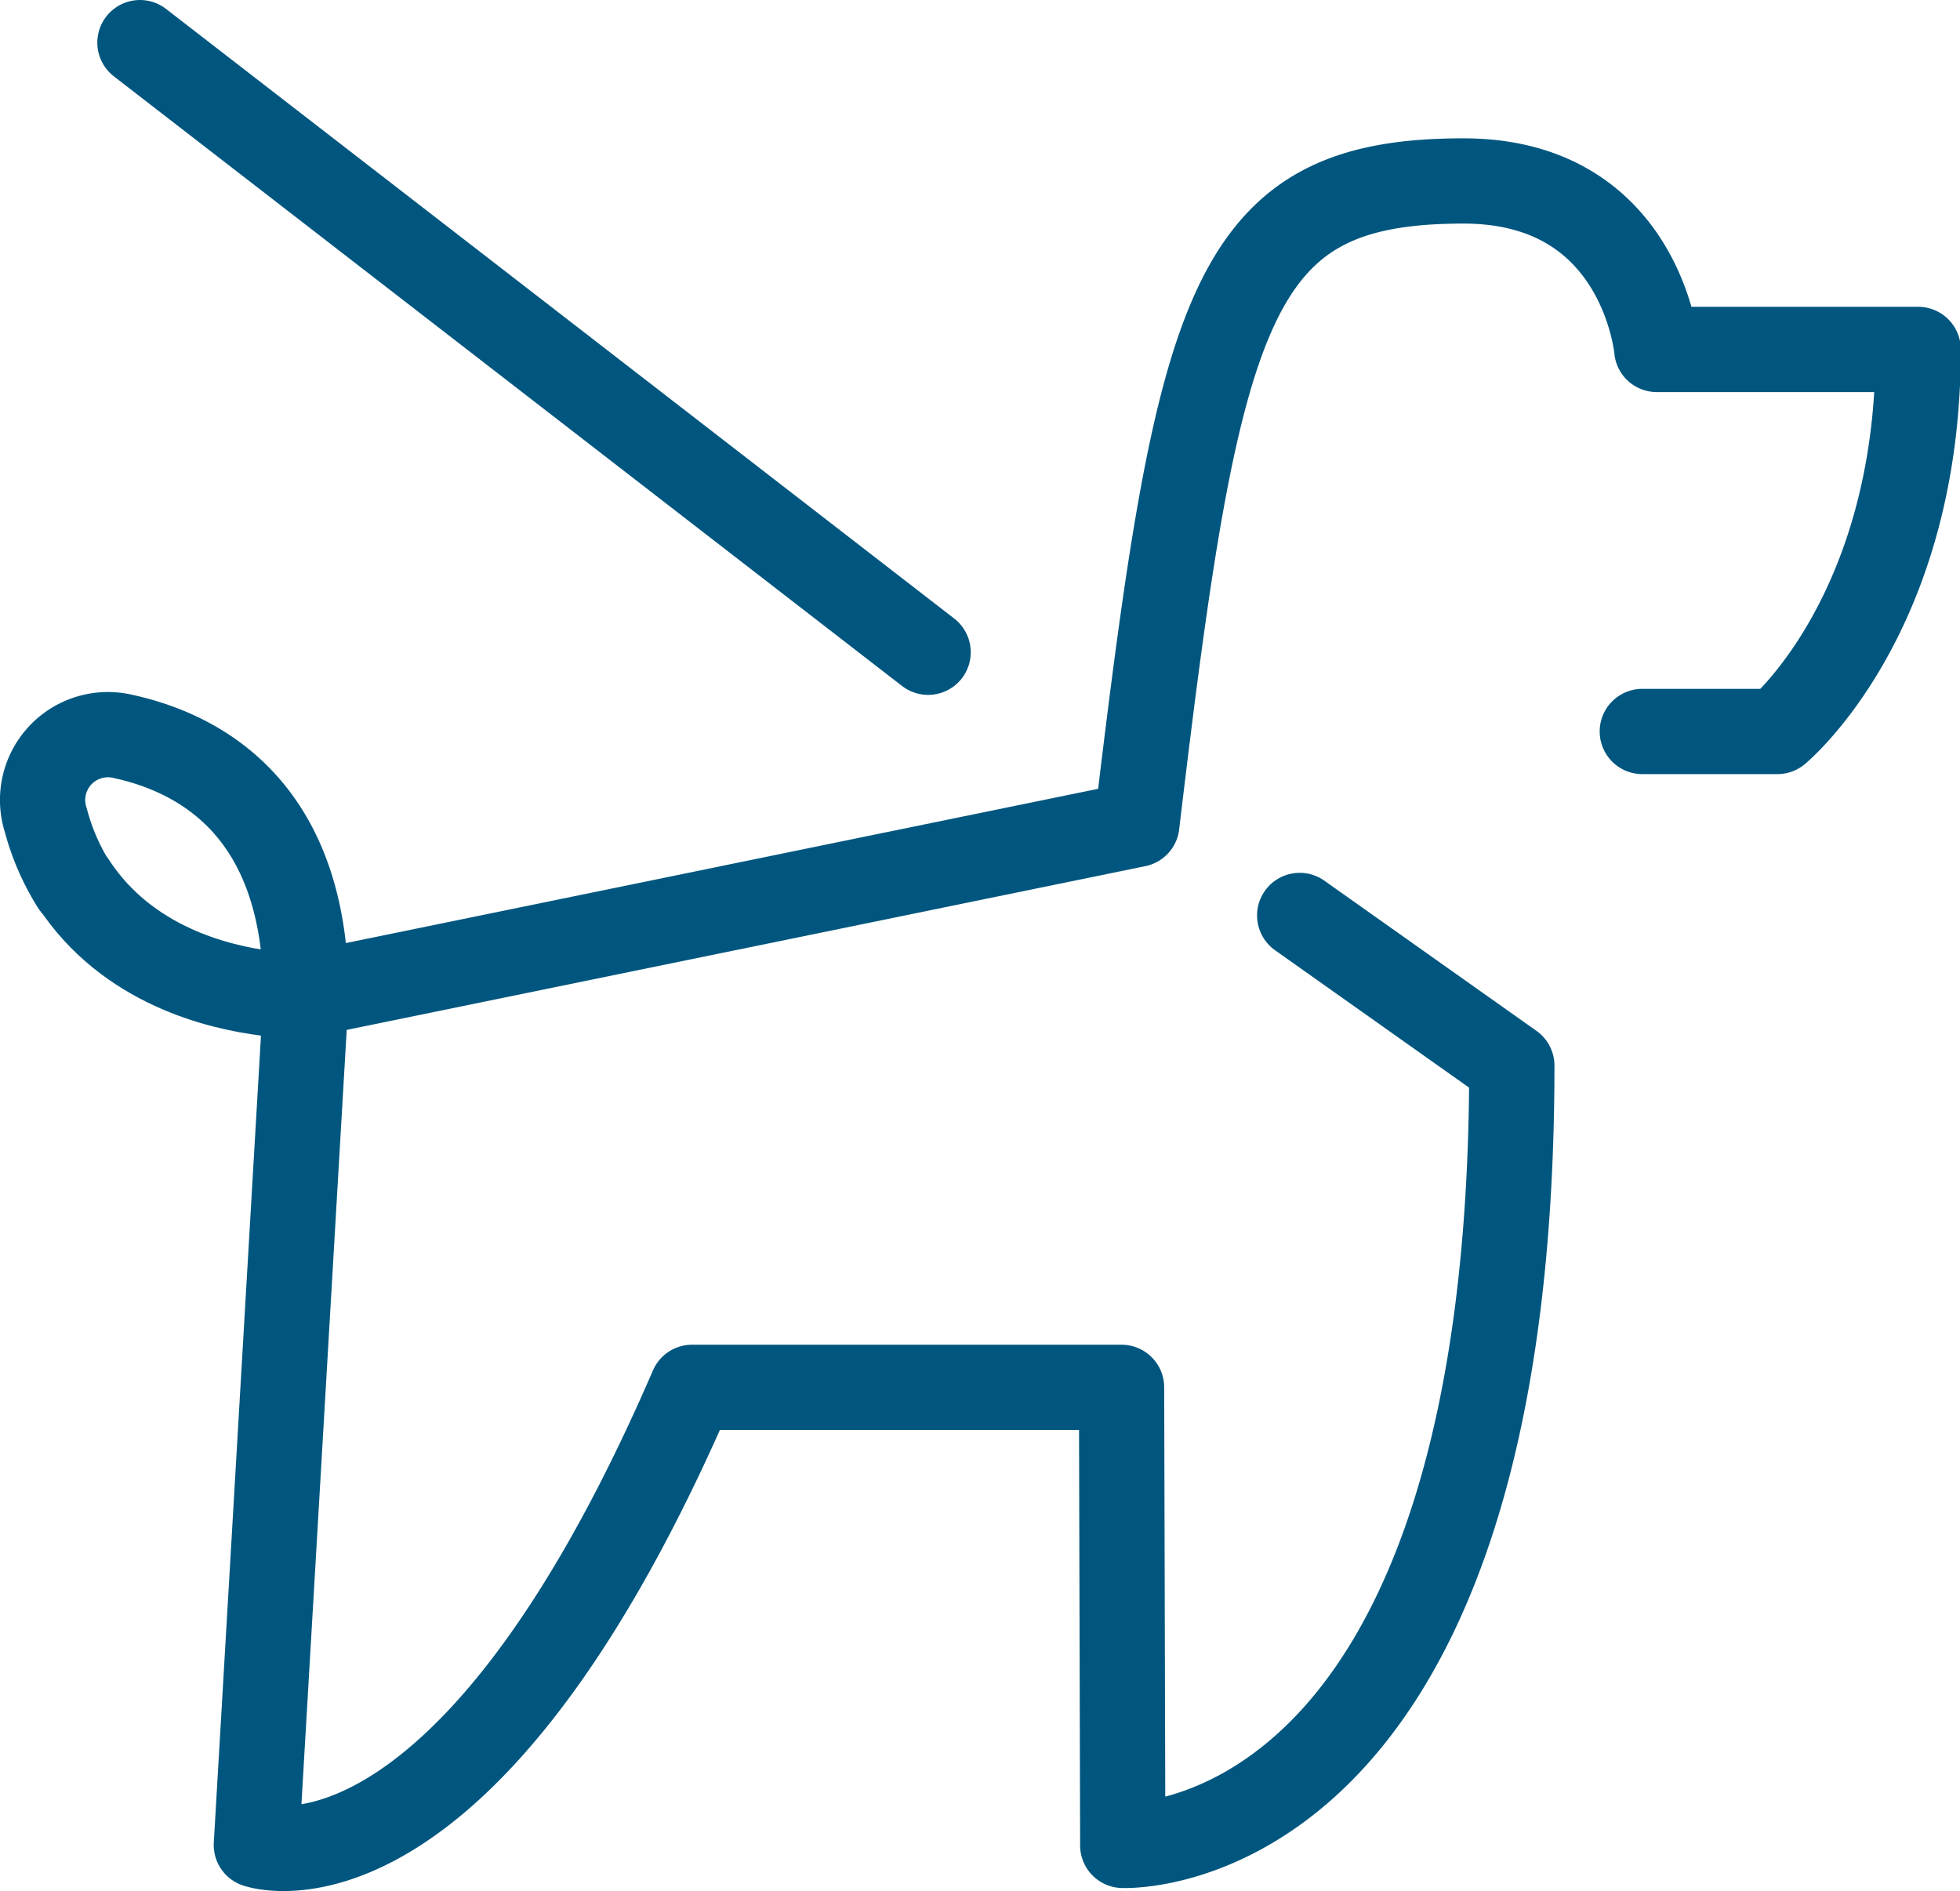
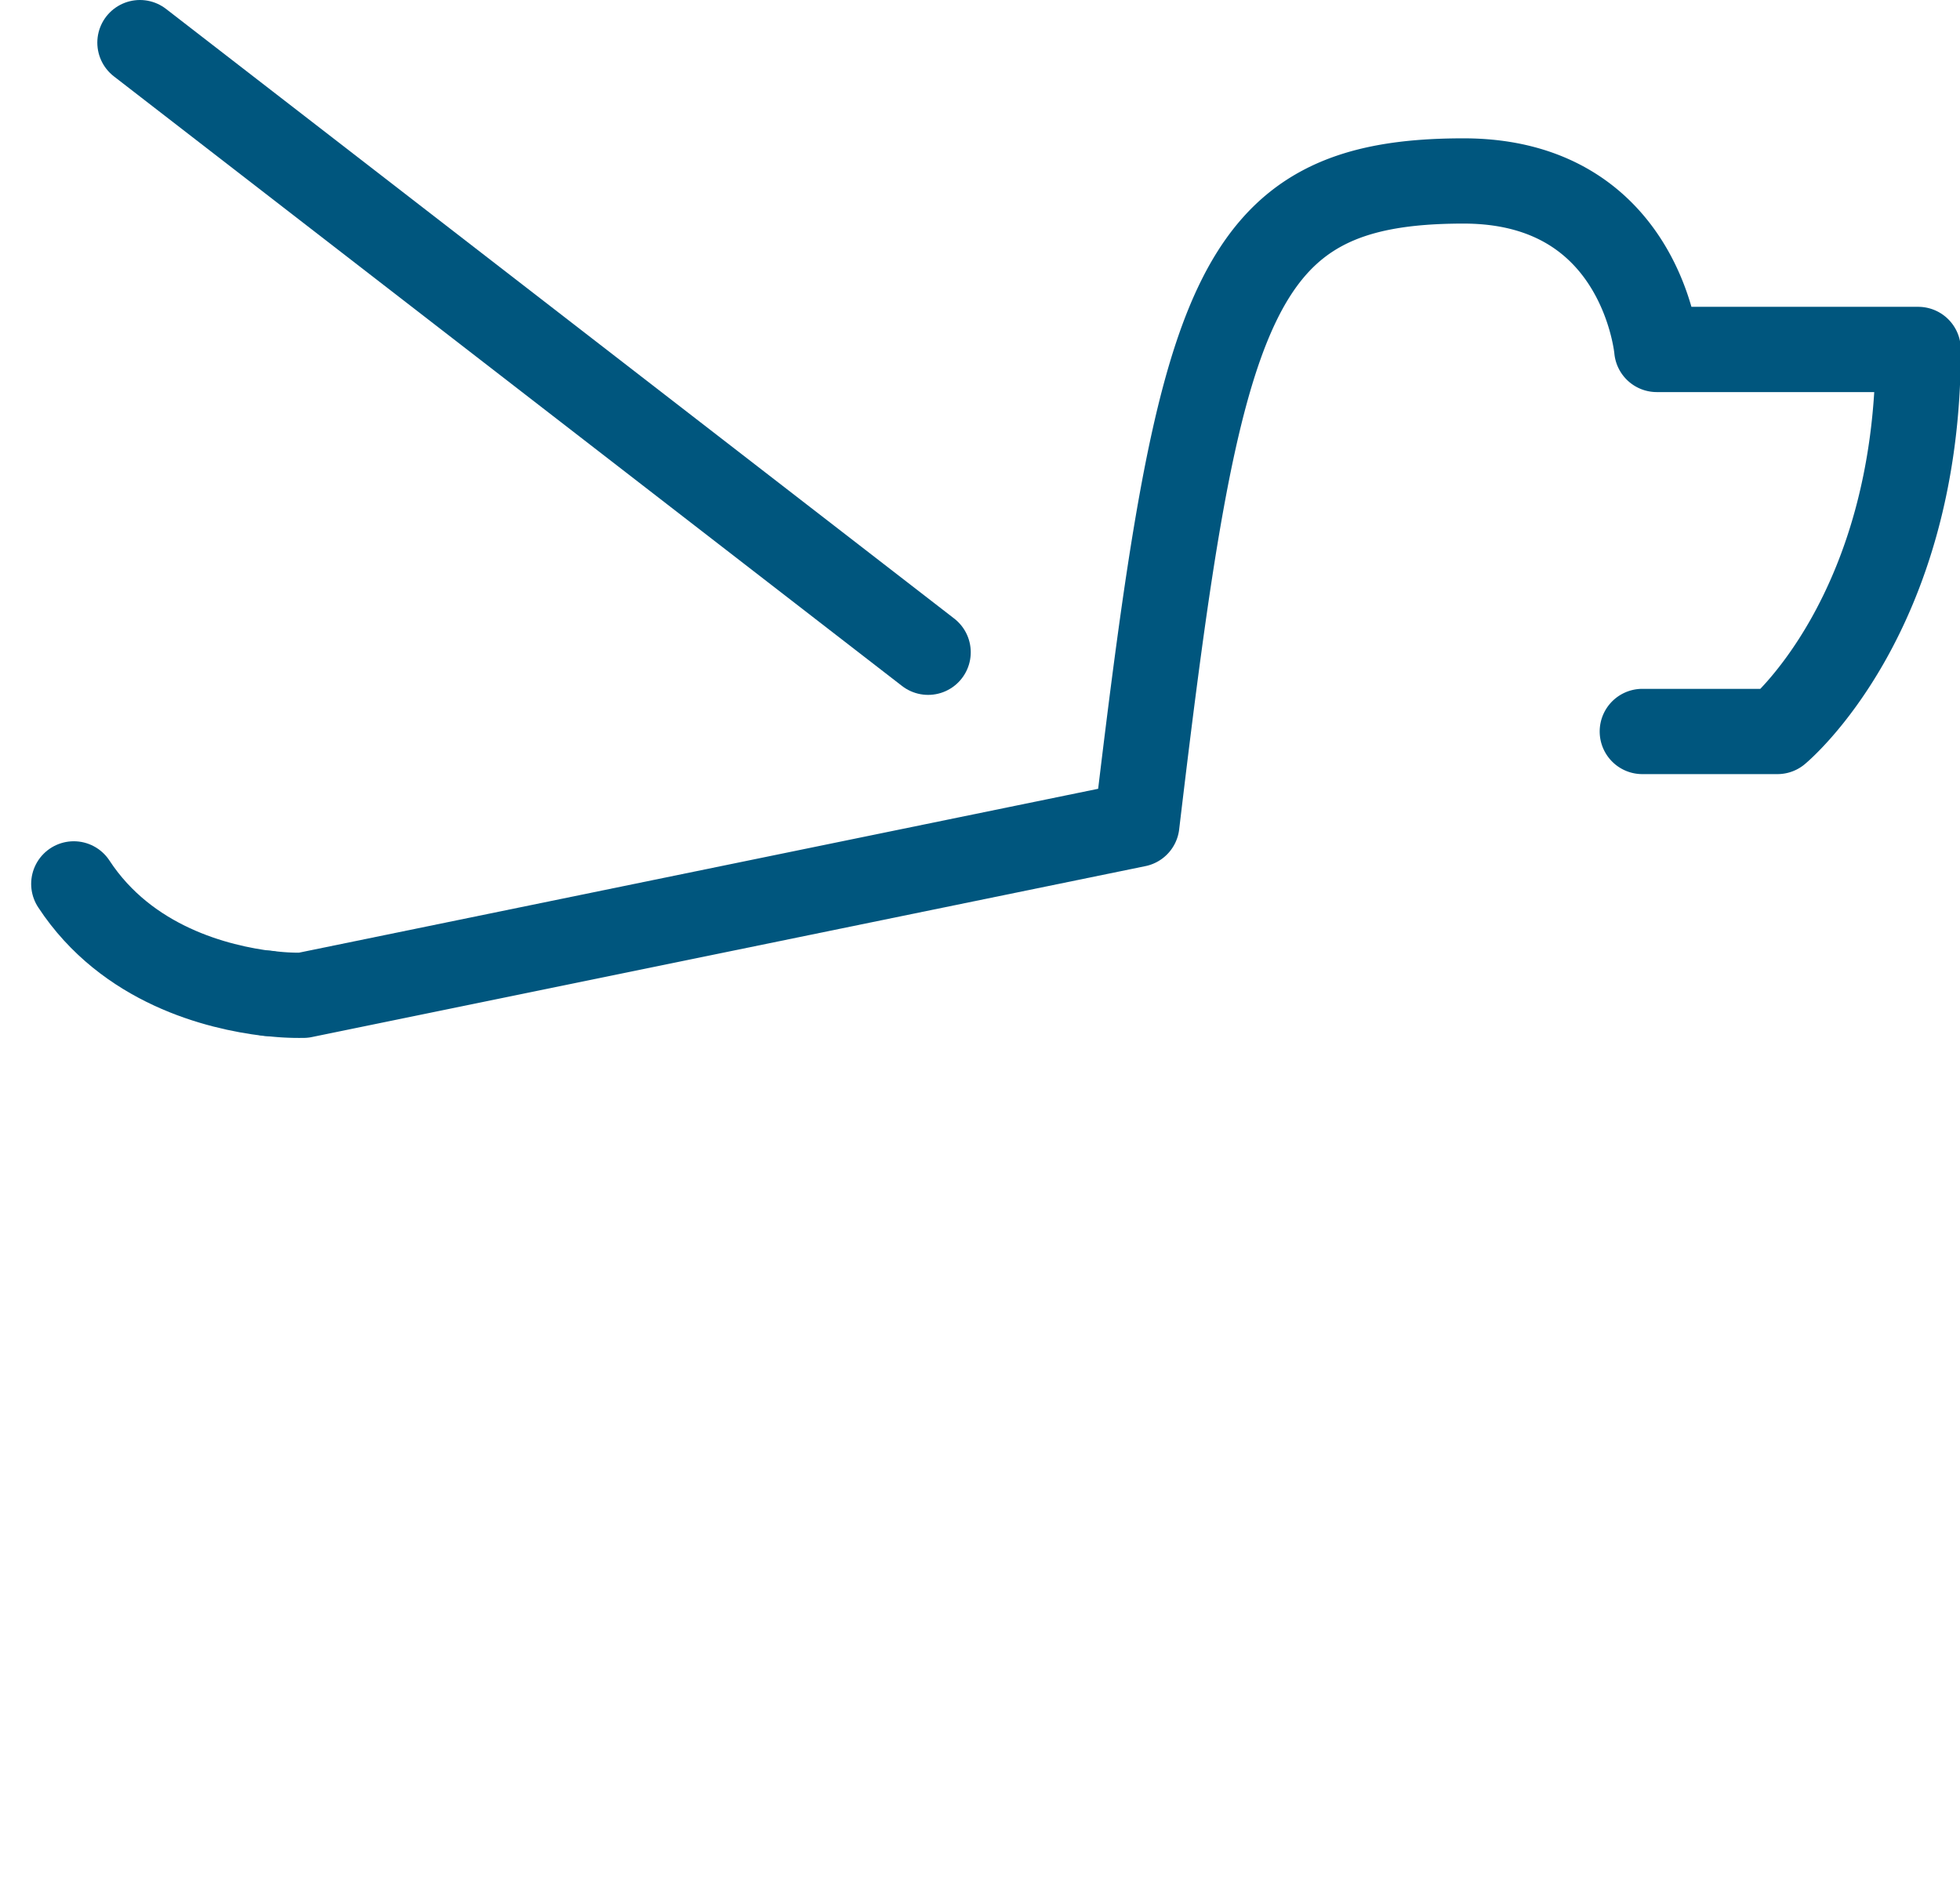
<svg xmlns="http://www.w3.org/2000/svg" viewBox="0 0 97.48 94.05">
  <defs>
    <style>.cls-1{fill:none;stroke:#00567e;stroke-linecap:round;stroke-linejoin:round;stroke-width:4.24px;}</style>
  </defs>
  <title>Fichier 32</title>
  <g id="Calque_2" data-name="Calque 2">
    <g id="Calque_1-2" data-name="Calque 1">
      <path class="cls-1" d="M81.68,36.38H88.4s7-5.76,7-19h-13S81.67,9,72.79,9C61.18,9,59.63,15,56.54,41l-41.45,8.5a12,12,0,0,1-1.77-.1" />
      <path class="cls-1" d="M13.32,49.41c-2.49-.3-7-1.41-9.65-5.45" />
-       <path class="cls-1" d="M64.64,45.53,75.19,53c0,39.69-19.35,38.78-19.35,38.78L55.78,69H34.42C23,95.41,12.75,91.76,12.75,91.76l2.47-42.25C15.22,40.29,10,37.44,6,36.6a3.25,3.25,0,0,0-3.72,4.2A11.6,11.6,0,0,0,3.67,44" />
      <line class="cls-1" x1="46.16" y1="32.44" x2="6.96" y2="2.12" />
    </g>
  </g>
</svg>